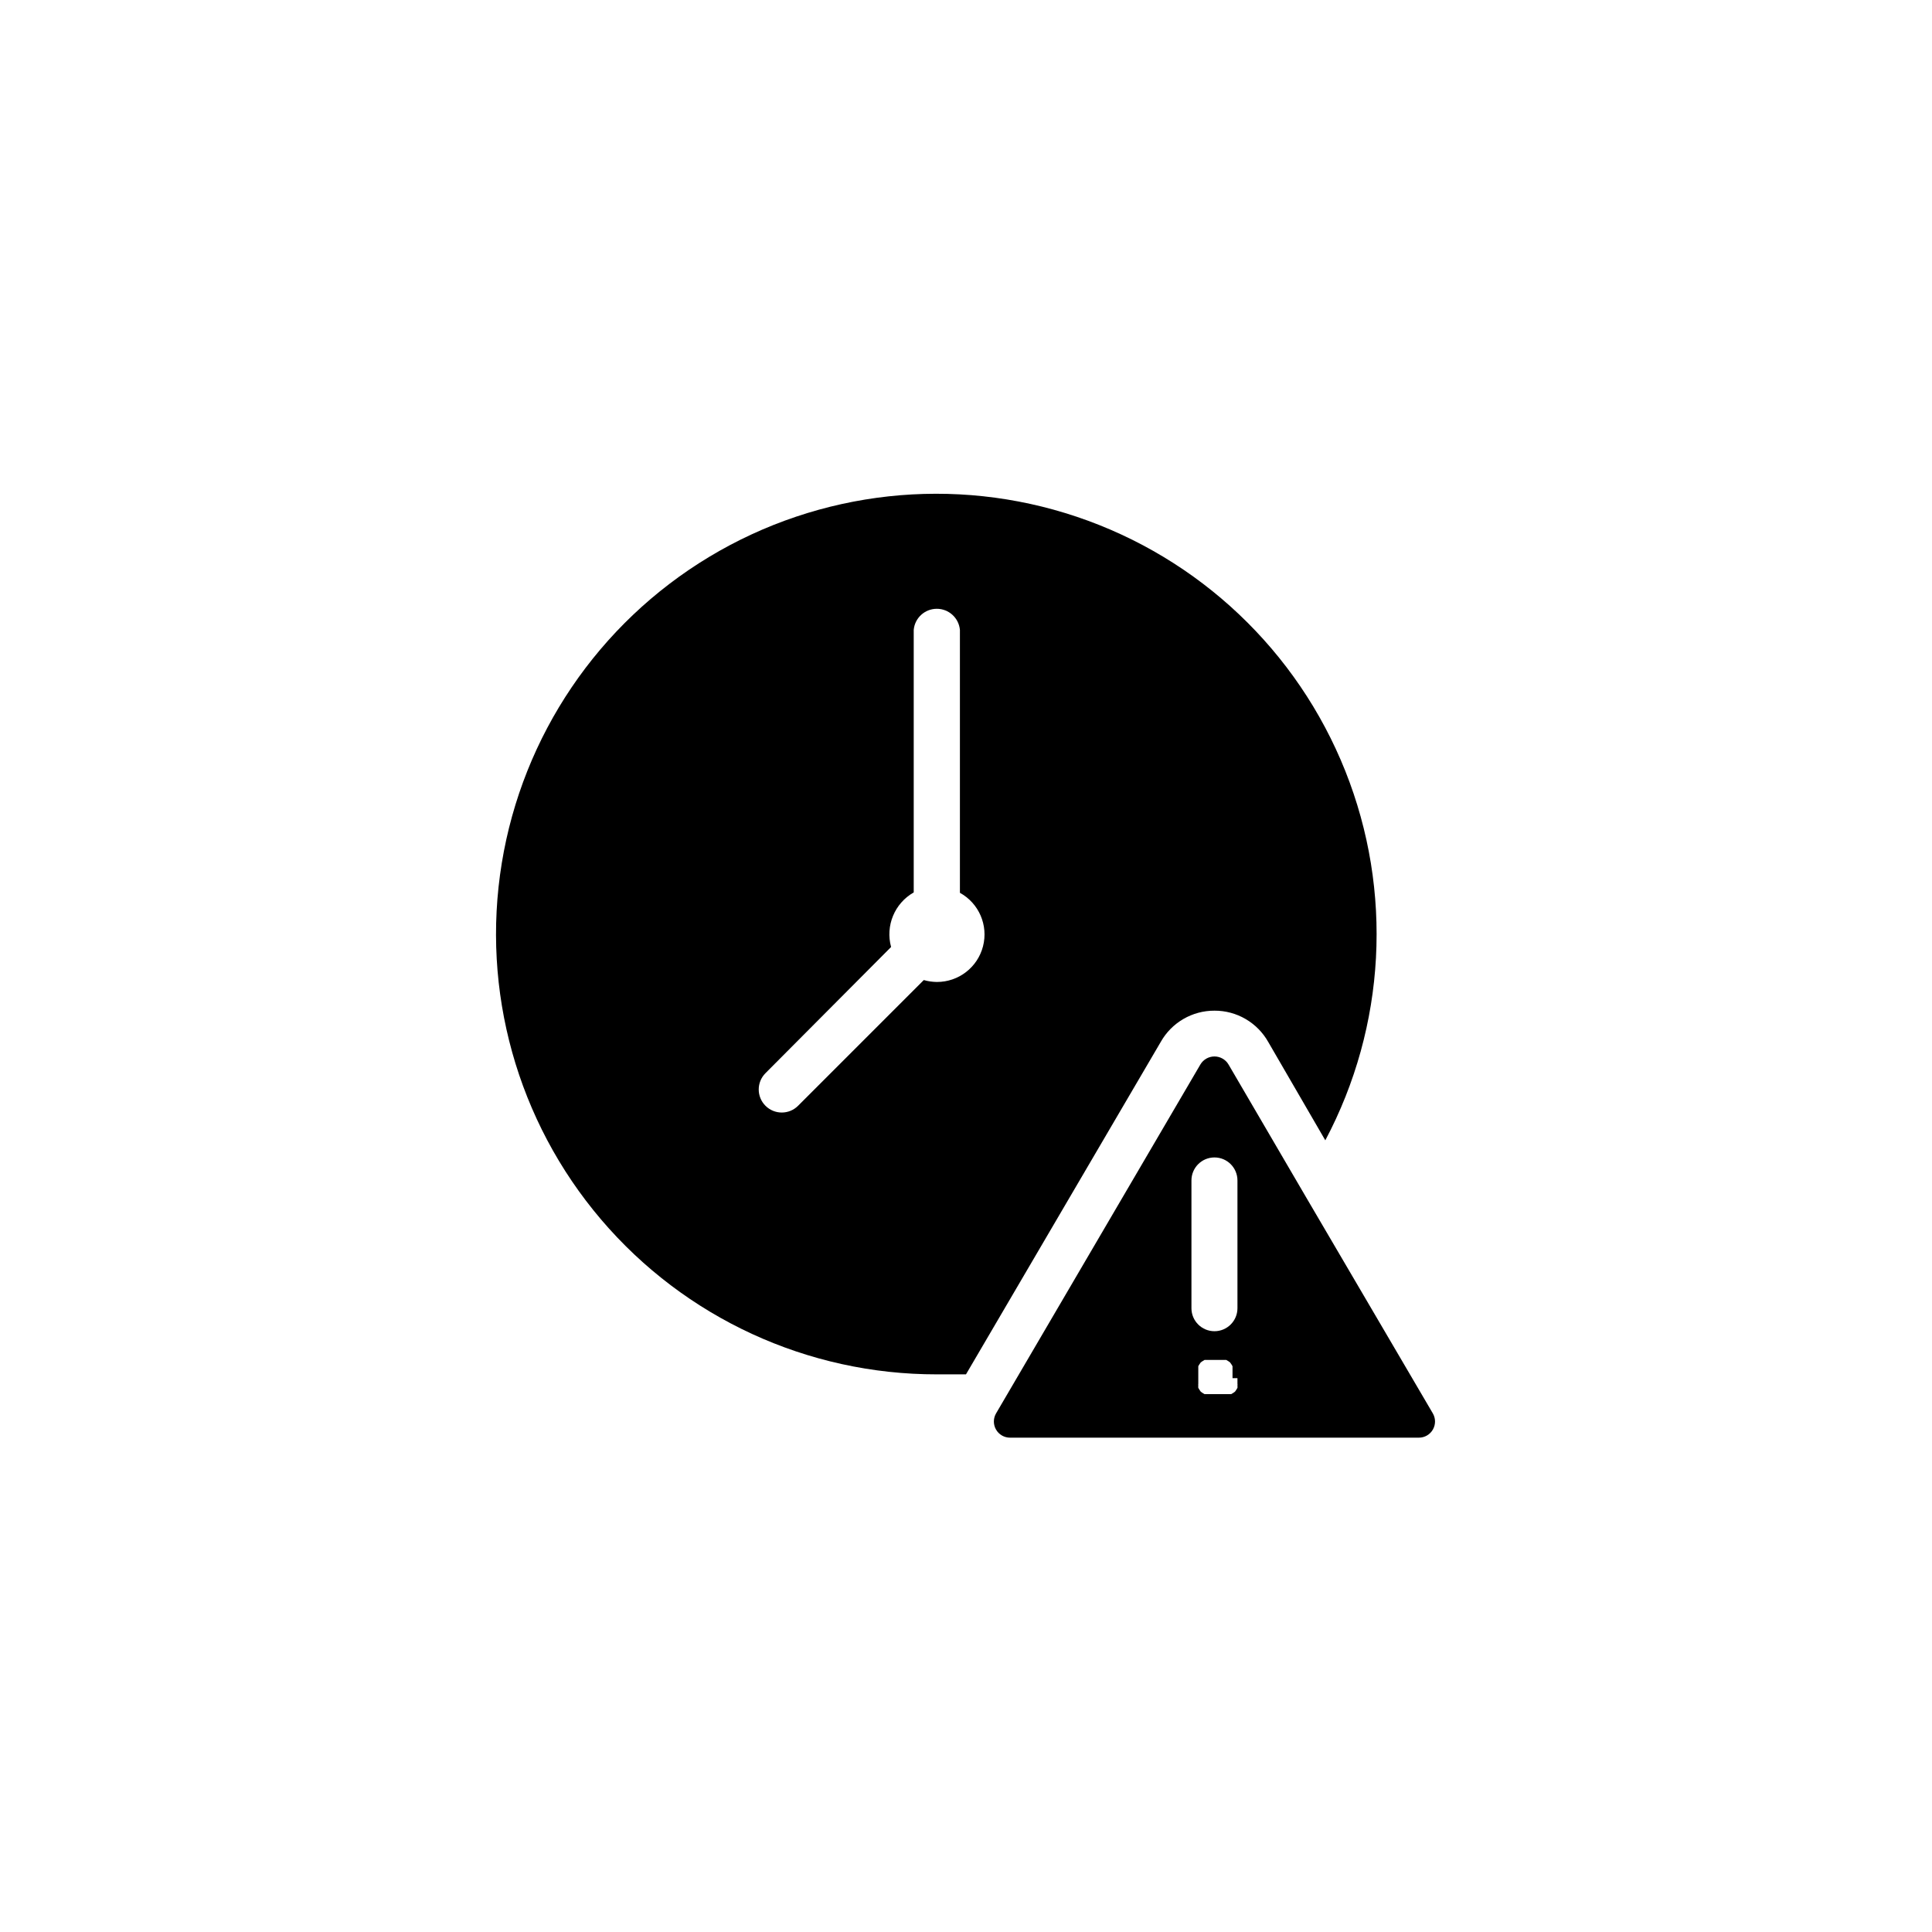
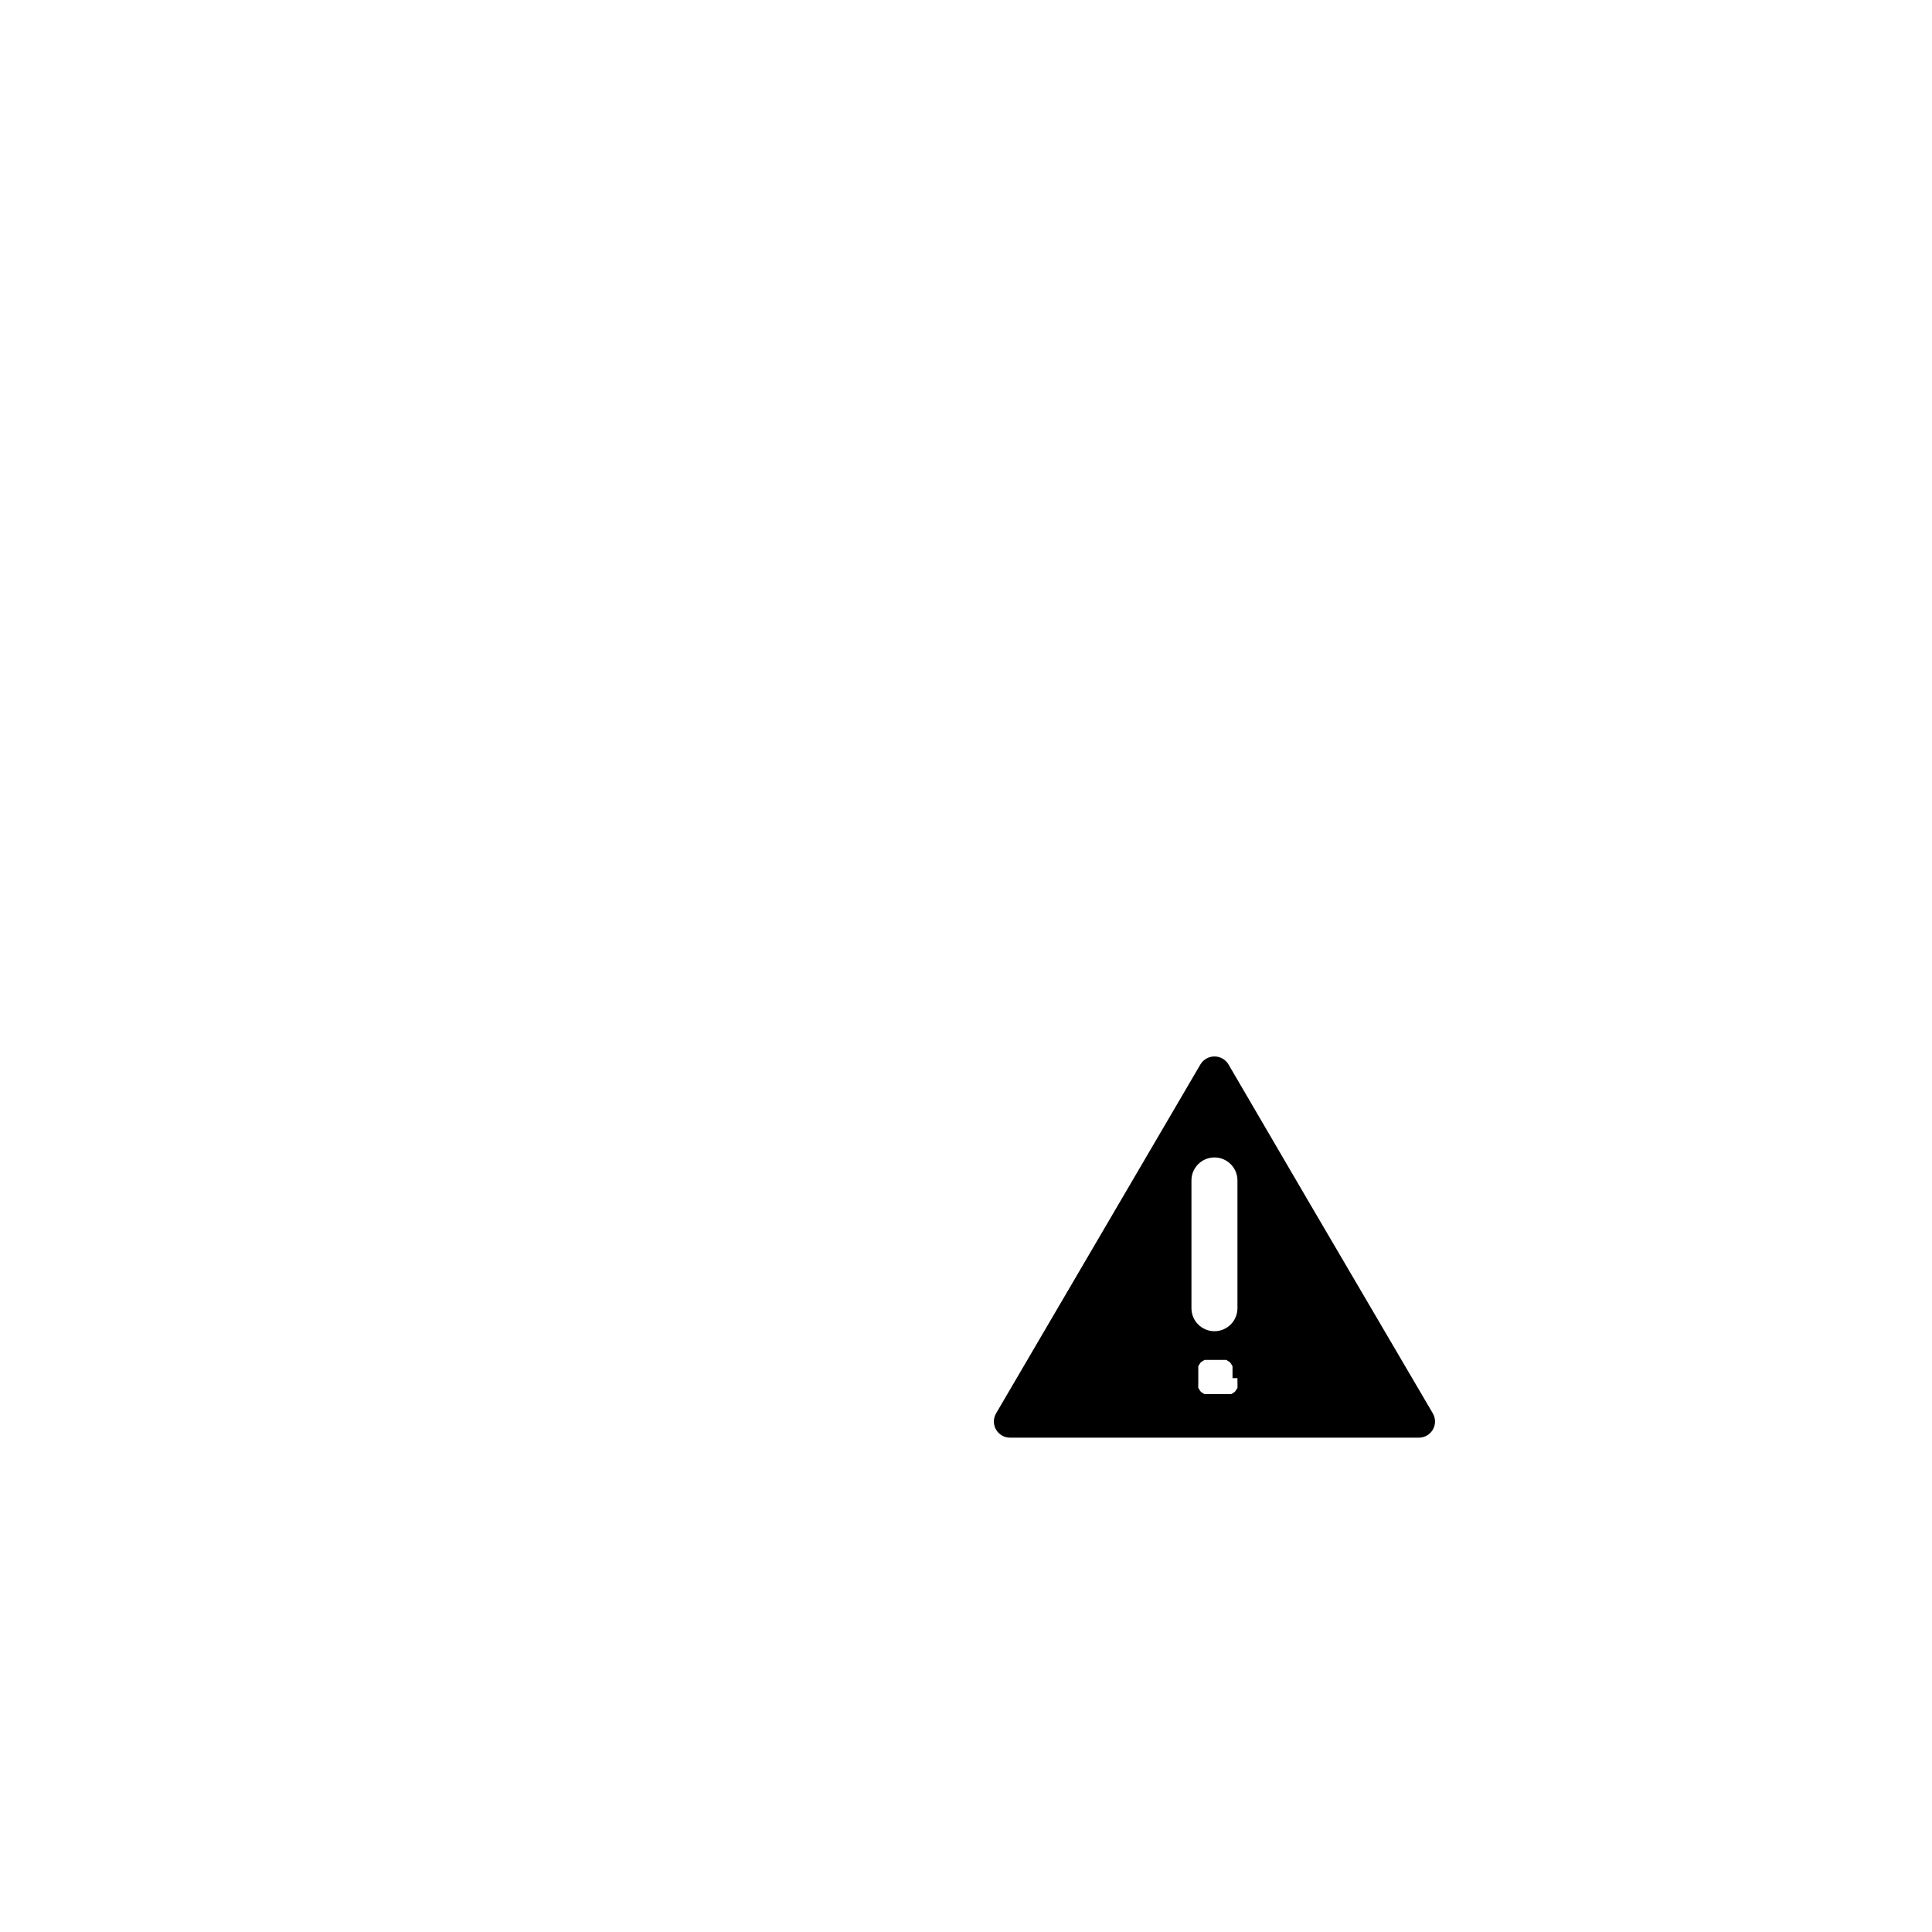
<svg xmlns="http://www.w3.org/2000/svg" fill="#000000" width="800px" height="800px" version="1.1" viewBox="144 144 512 512">
  <g>
    <path d="m523.68 518.5-33.504-57.133-20.605-35.266c-0.781-1.32-2.195-2.129-3.727-2.129s-2.949 0.809-3.731 2.129l-54.109 92.398c-0.801 1.324-0.824 2.977-0.062 4.324 0.762 1.348 2.195 2.18 3.742 2.172h108.32c1.547 0.008 2.977-0.824 3.738-2.172 0.762-1.348 0.738-3-0.062-4.324zm-63.934-61.668c0-3.367 2.731-6.098 6.098-6.098 3.367 0 6.094 2.731 6.094 6.098v33.855c0 3.367-2.727 6.098-6.094 6.098-3.367 0-6.098-2.731-6.098-6.098zm12.191 52.395v0.301 0.605 0.555c0.031 0.184 0.031 0.371 0 0.555 0.027 0.184 0.027 0.371 0 0.555l-0.301 0.504c-0.105 0.176-0.223 0.344-0.352 0.504l-0.504 0.352-0.504 0.301h-2.269l-2.519 0.004h-2.269l-0.504-0.301-0.504-0.352 0.004-0.004c-0.129-0.16-0.246-0.328-0.352-0.504l-0.301-0.504h-0.004c-0.027-0.184-0.027-0.371 0-0.555-0.027-0.184-0.027-0.371 0-0.555v-0.555-0.605-1.207-0.605-0.555 0.004c-0.02-0.203-0.02-0.406 0-0.605-0.016-0.168-0.016-0.336 0-0.504l0.301-0.504h0.004c0.105-0.176 0.223-0.344 0.352-0.504l0.504-0.352 0.504-0.301h5.75l0.504 0.301 0.504 0.352h-0.008c0.129 0.16 0.25 0.328 0.355 0.504l0.301 0.504c0.02 0.168 0.02 0.336 0 0.504 0.02 0.199 0.02 0.402 0 0.605v0.555 0.605 0.906z" />
-     <path d="m465.85 411.84c2.902-0.012 5.754 0.75 8.258 2.215 2.508 1.461 4.578 3.566 6 6.098l15.113 26.047c16.047-30.266 17.984-66.051 5.301-97.871-12.684-31.82-38.707-56.457-71.176-67.383-32.465-10.926-68.09-7.031-97.43 10.648-29.34 17.68-49.43 47.355-54.941 81.164-5.516 33.809 4.109 68.332 26.312 94.414 22.207 26.082 54.75 41.09 89.004 41.047h7.707l51.594-88.066c1.418-2.531 3.488-4.637 5.996-6.098 2.508-1.465 5.359-2.227 8.262-2.215zm-73.555-7.609h-0.004c-1.176-0.012-2.344-0.18-3.477-0.504l-33.301 33.301c-2.379 2.394-6.246 2.406-8.641 0.027-2.391-2.379-2.402-6.25-0.023-8.641l33.301-33.453c-1.543-5.625 0.926-11.578 5.996-14.461v-69.574c0.285-3.168 2.941-5.59 6.121-5.59s5.832 2.422 6.121 5.59v69.676c5.039 2.773 7.559 8.609 6.121 14.18s-6.465 9.461-12.219 9.449z" />
  </g>
</svg>